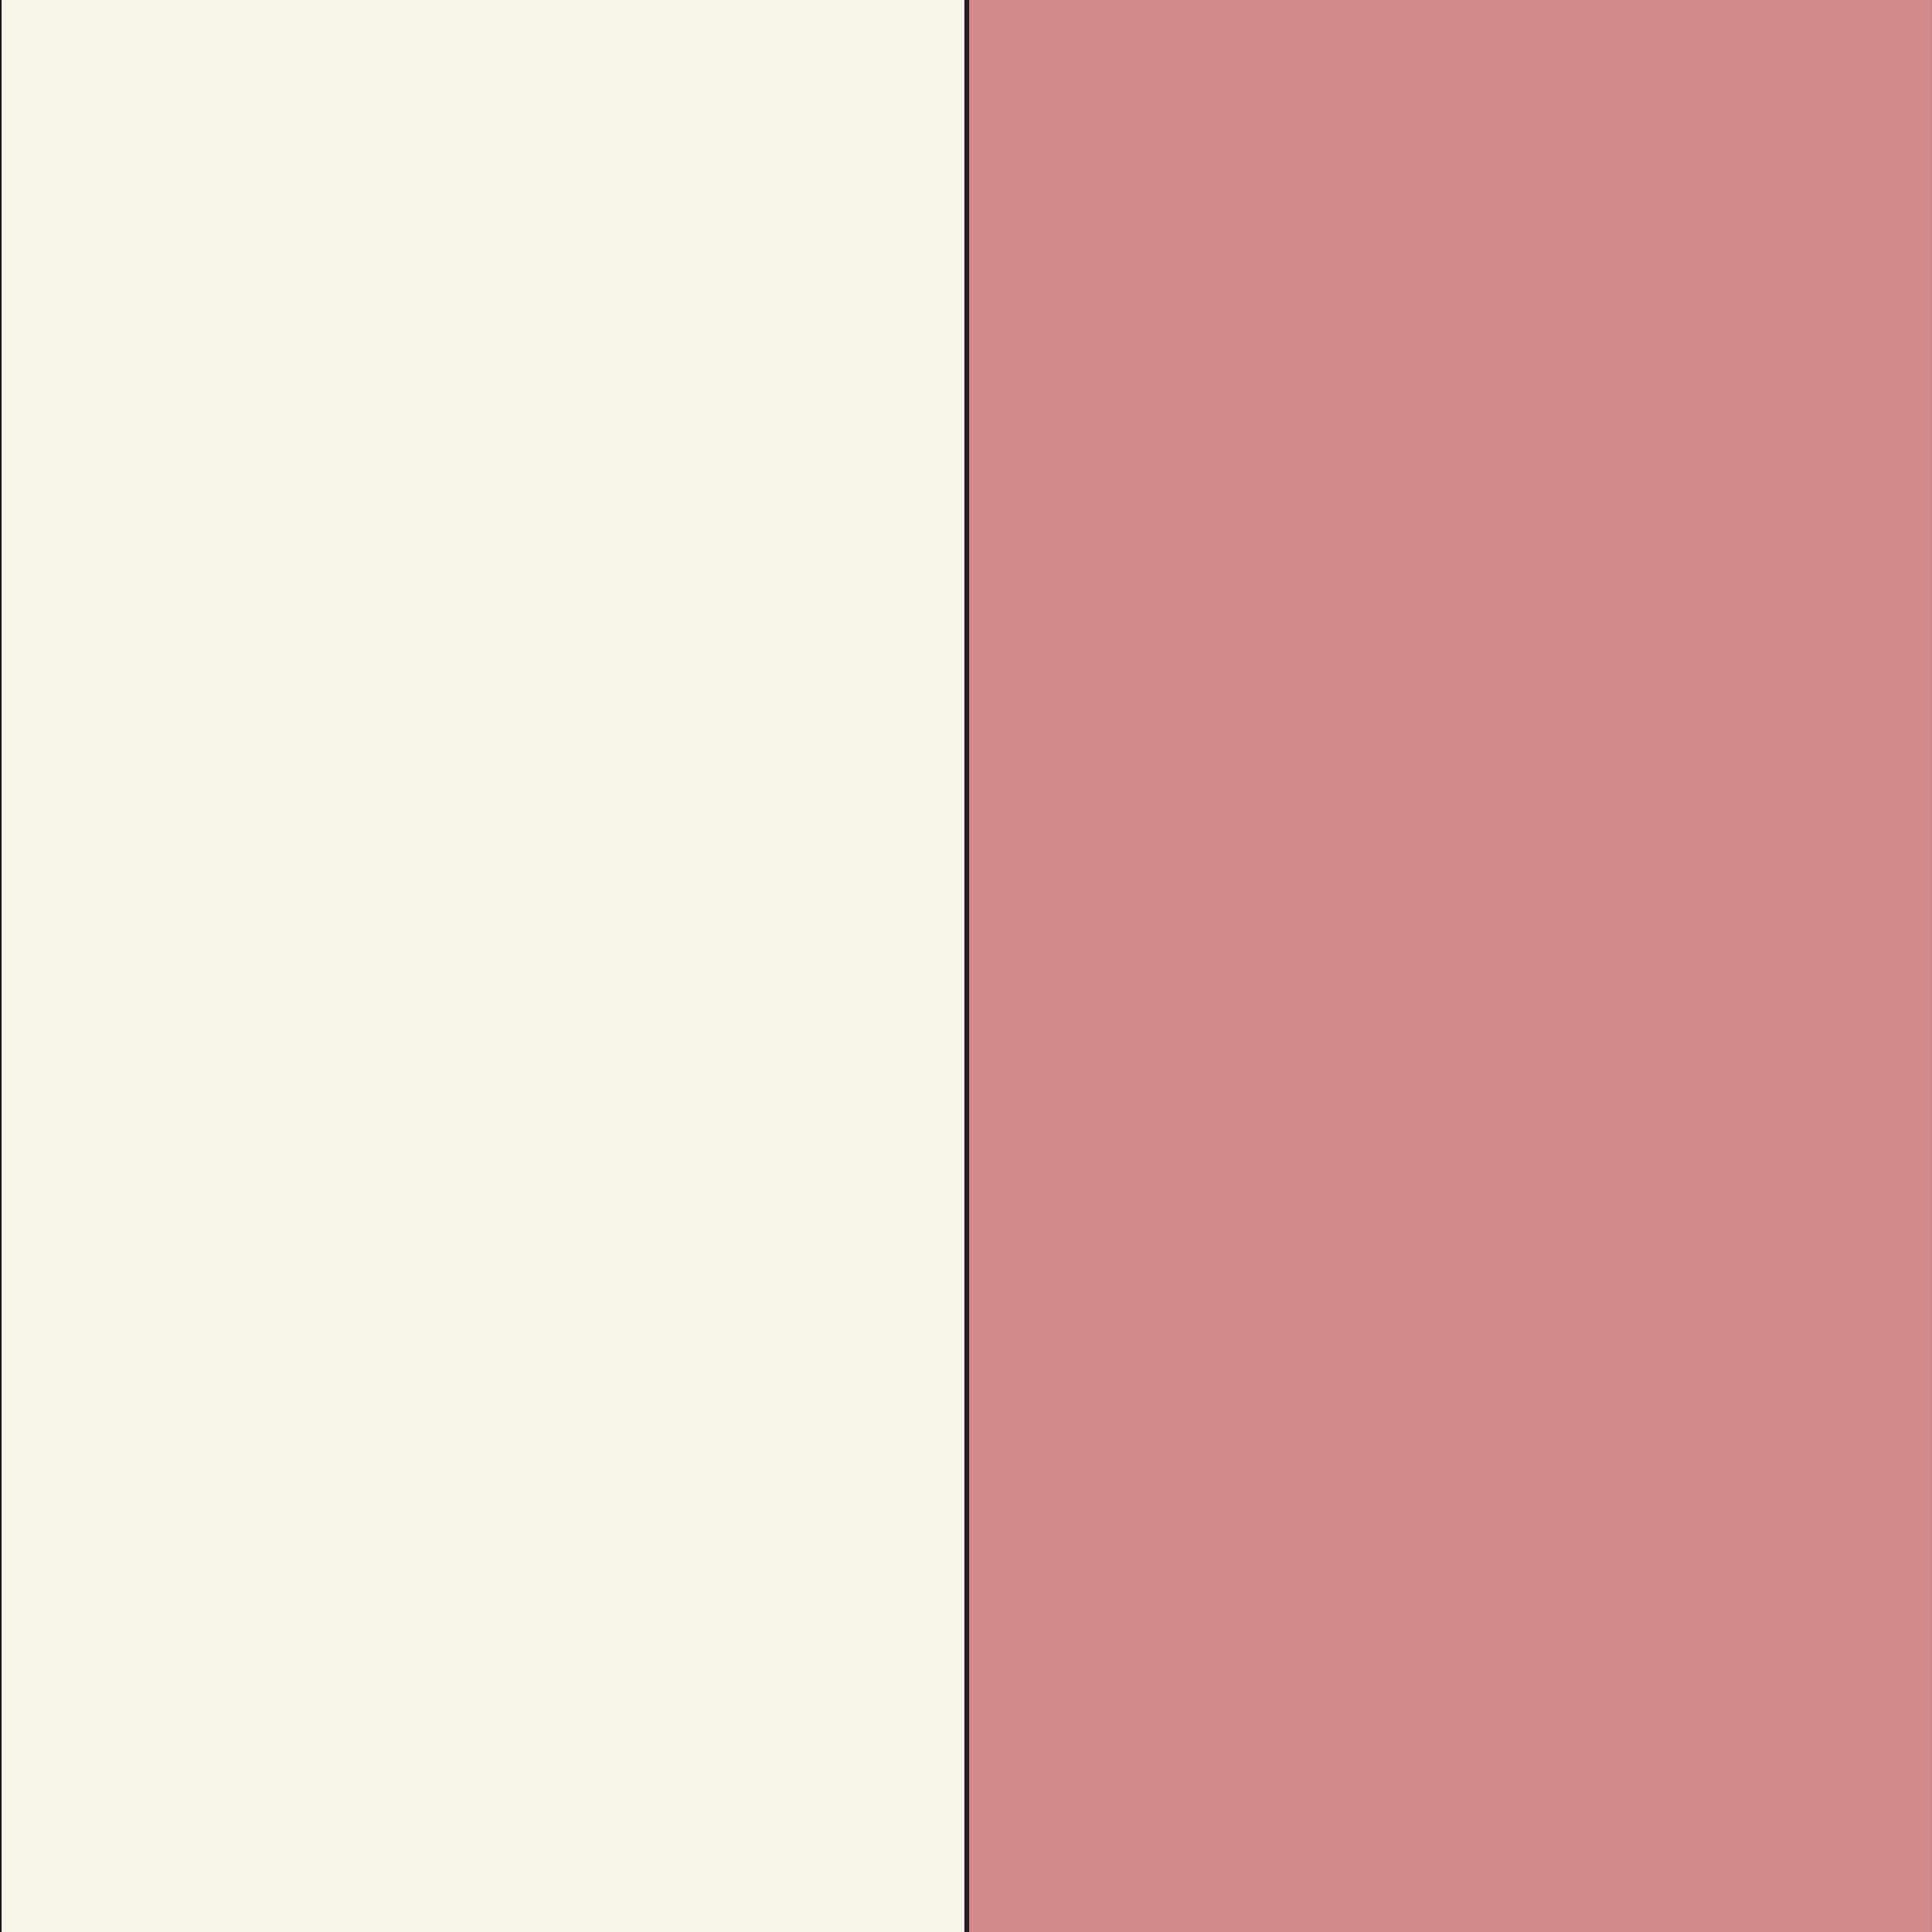
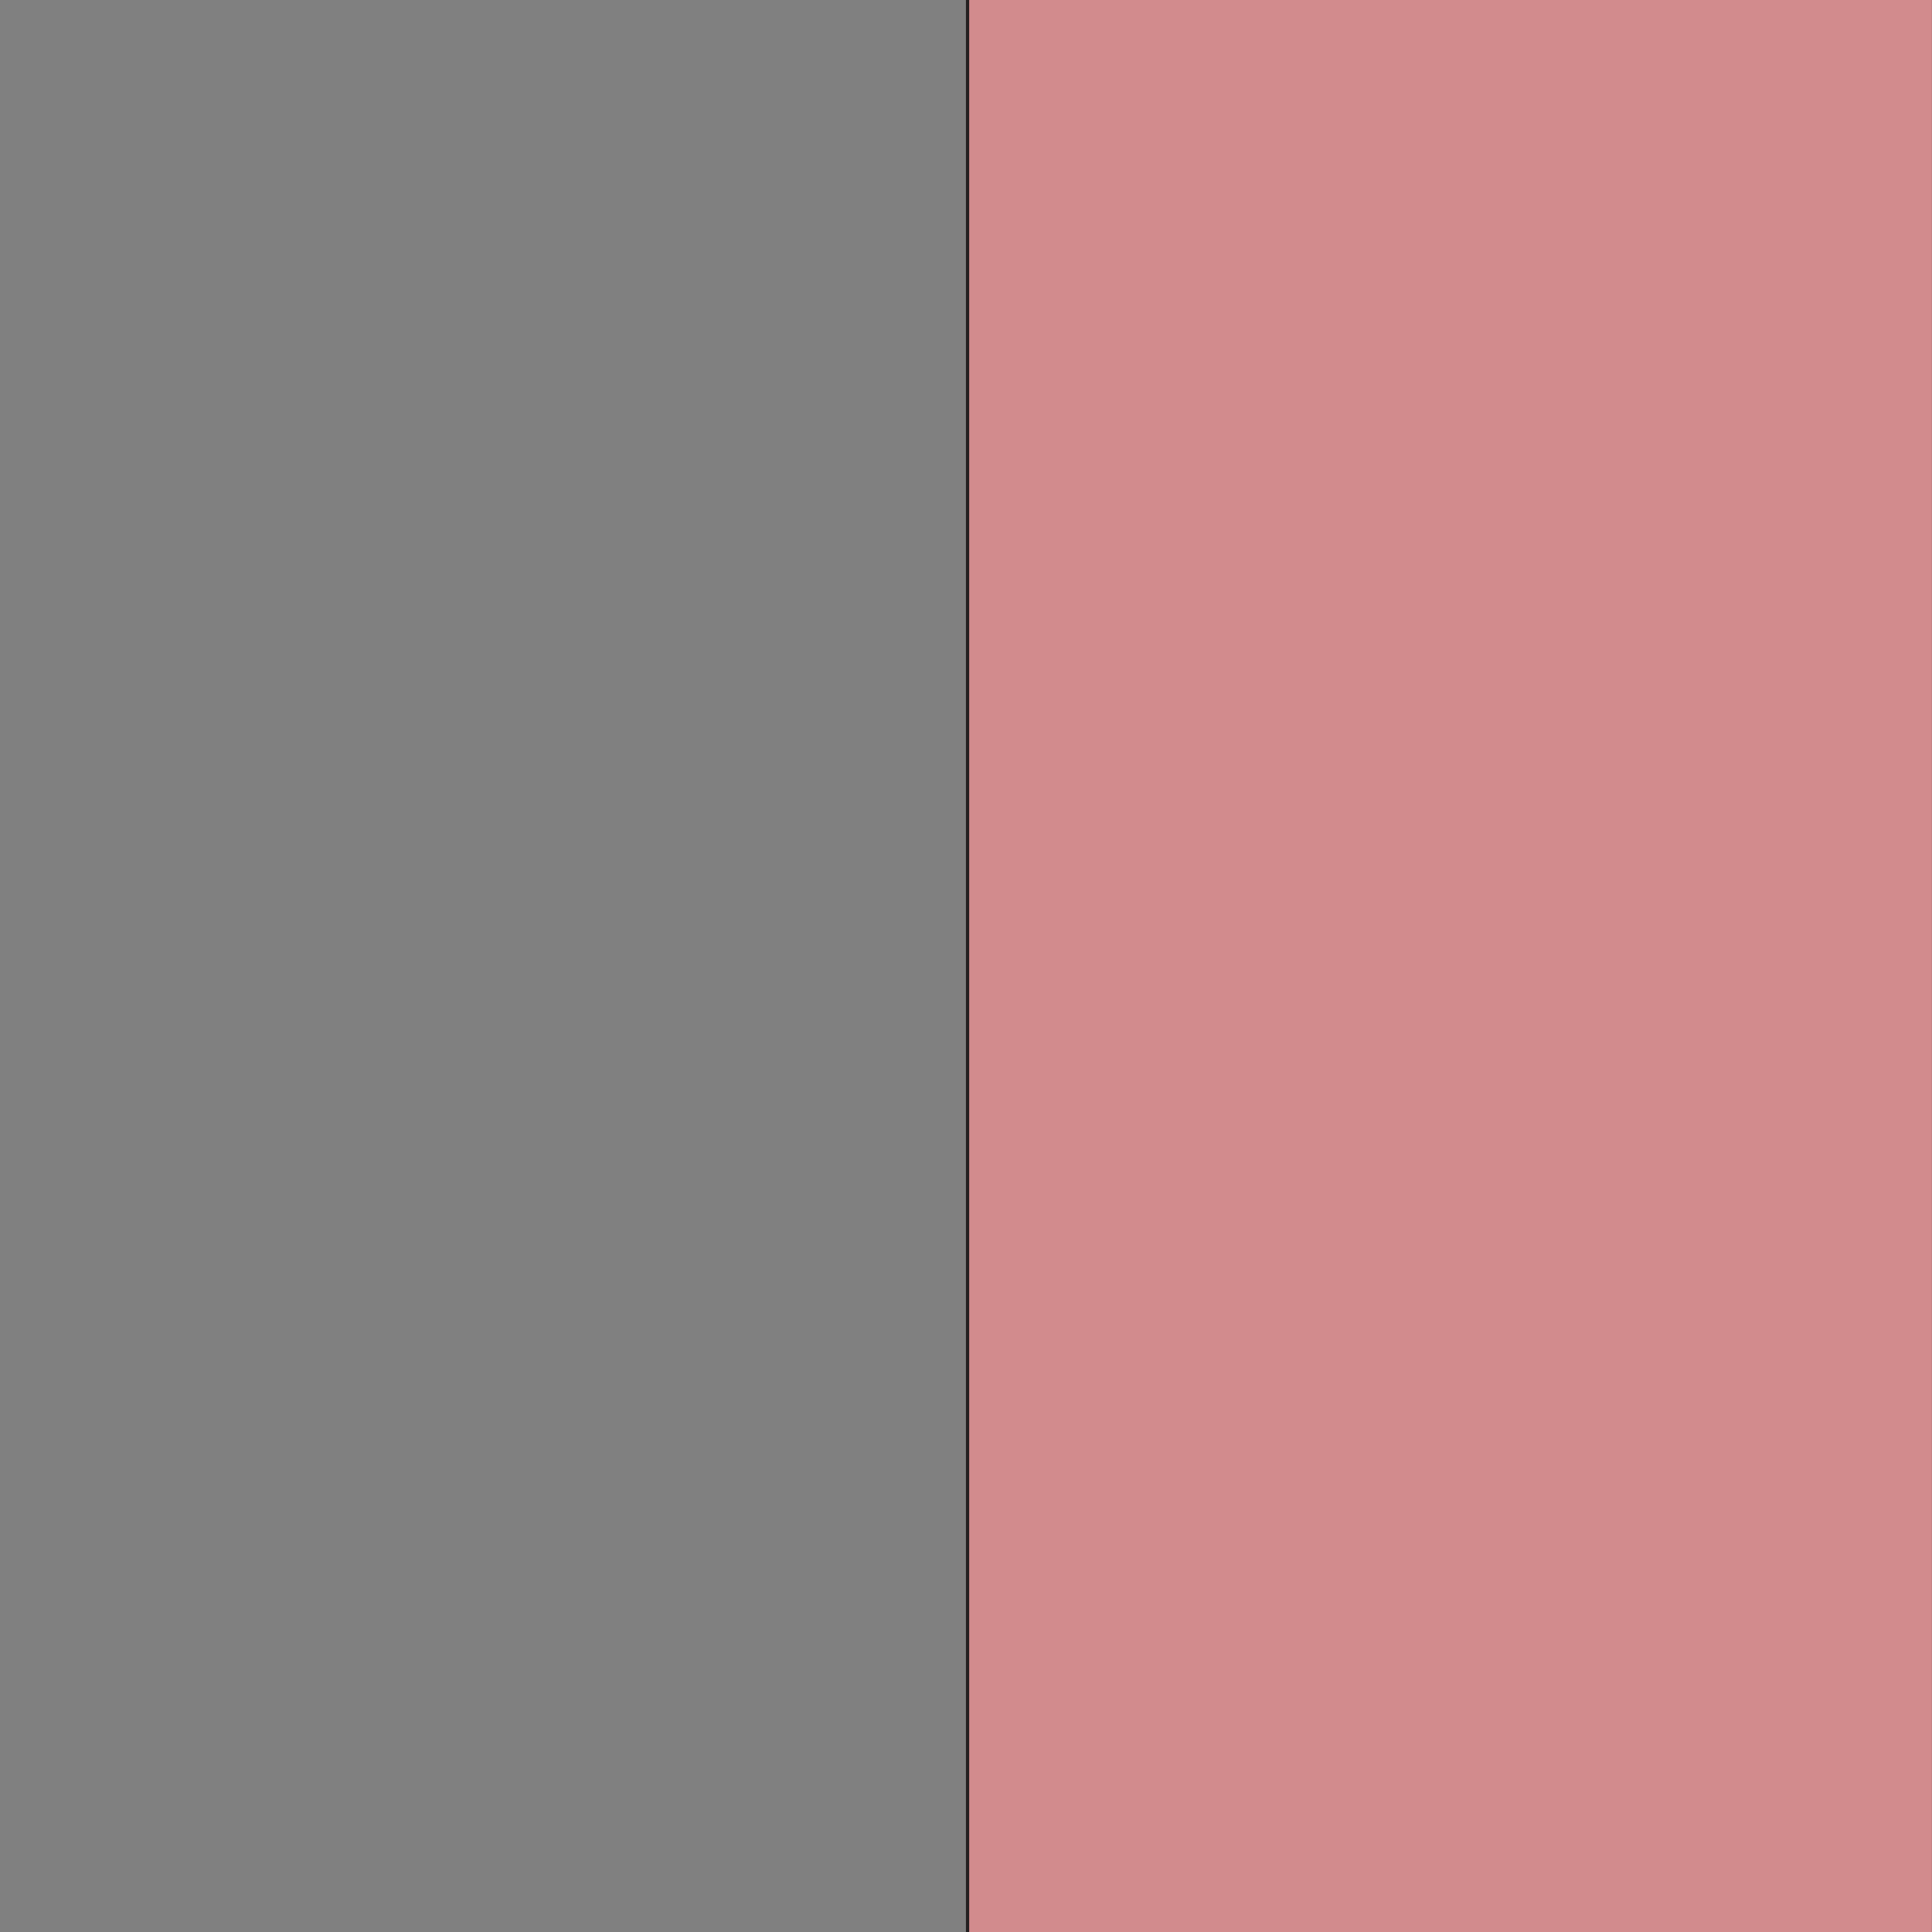
<svg xmlns="http://www.w3.org/2000/svg" viewBox="0 0 595.28 595.28" data-name="Layer 1" id="Layer_1">
  <rect x="0" y="0" width="595.28" height="595.28" fill="#808080" stroke="none" />
  <defs>
    <style>
      .cls-1 {
        fill: #f8f5eb;
      }

      .cls-1, .cls-2 {
        stroke: #231f20;
        stroke-miterlimit: 10;
      }

      .cls-2 {
        fill: #d28b8d;
      }
    </style>
  </defs>
-   <rect height="606.08" width="297.64" y="-5.4" class="cls-1" />
  <rect height="606.08" width="297.64" y="-5.4" x="298.12" class="cls-2" />
</svg>